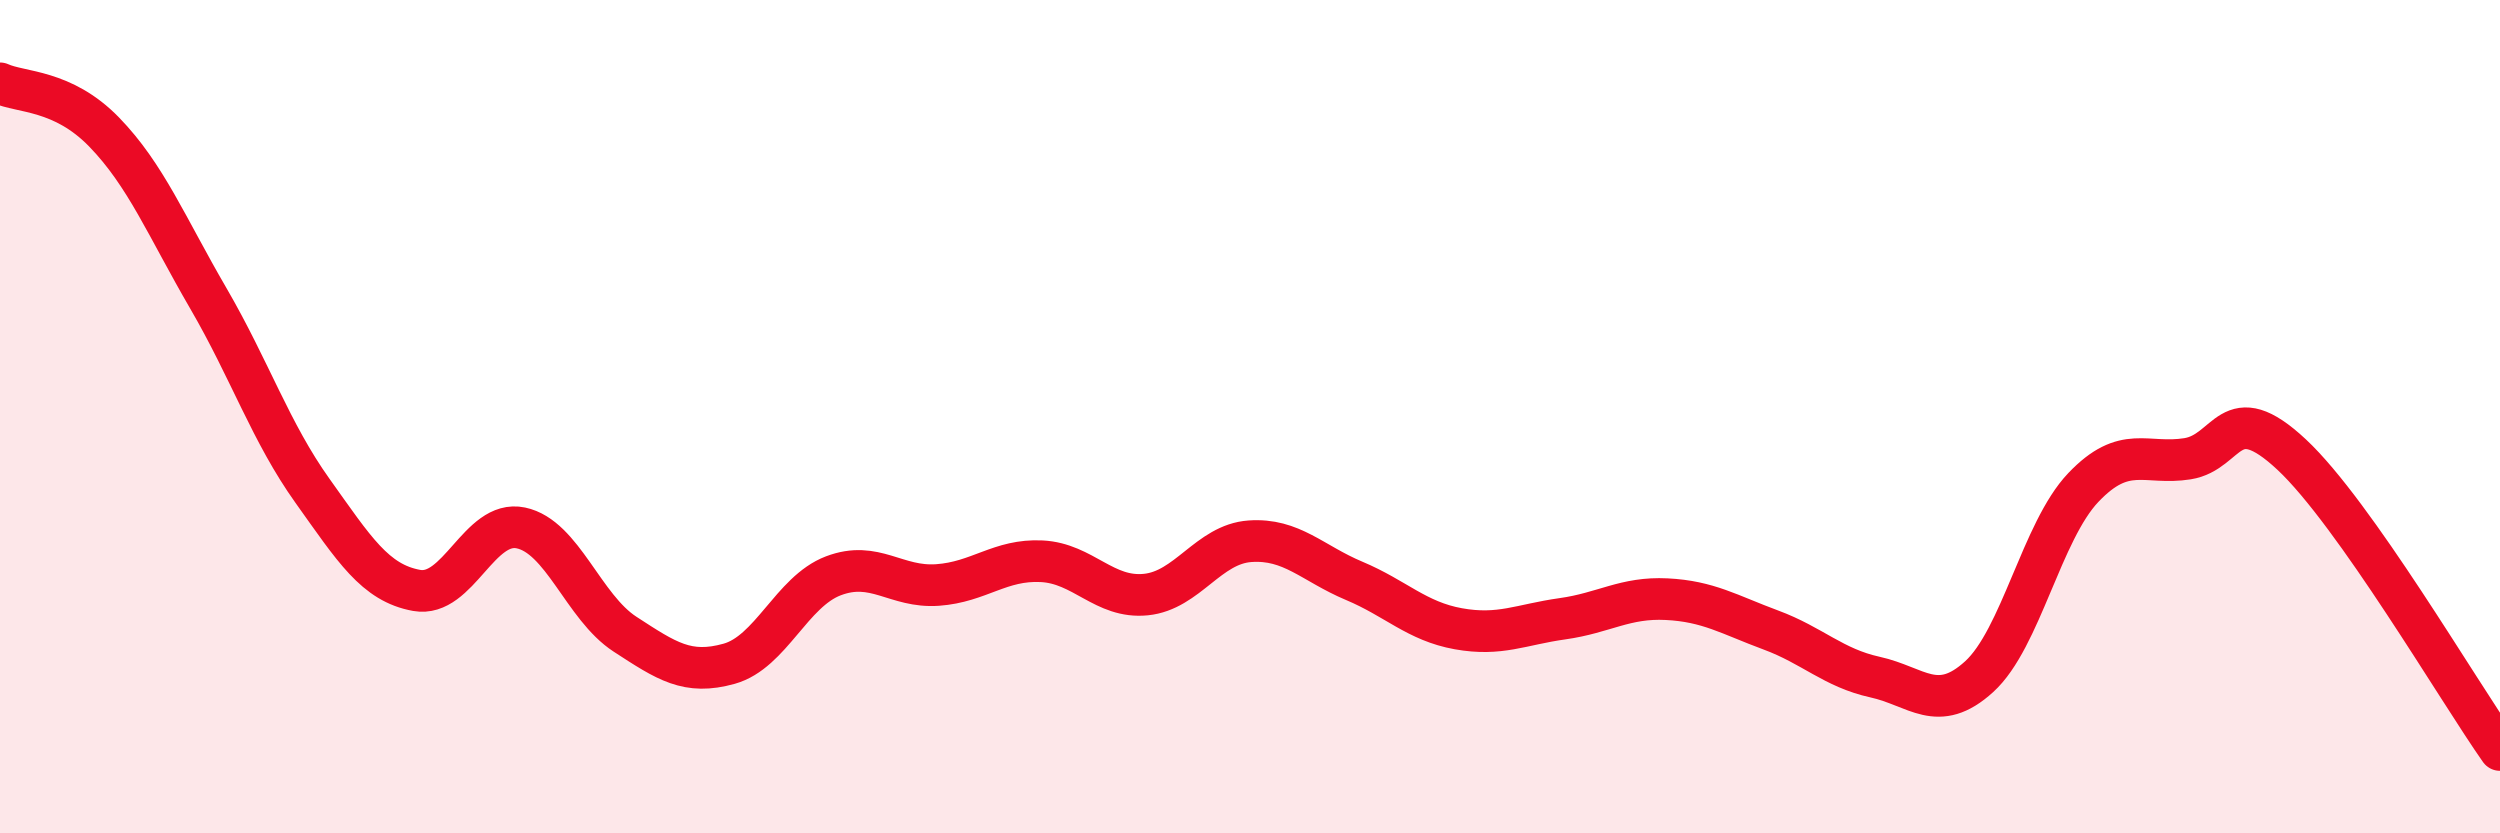
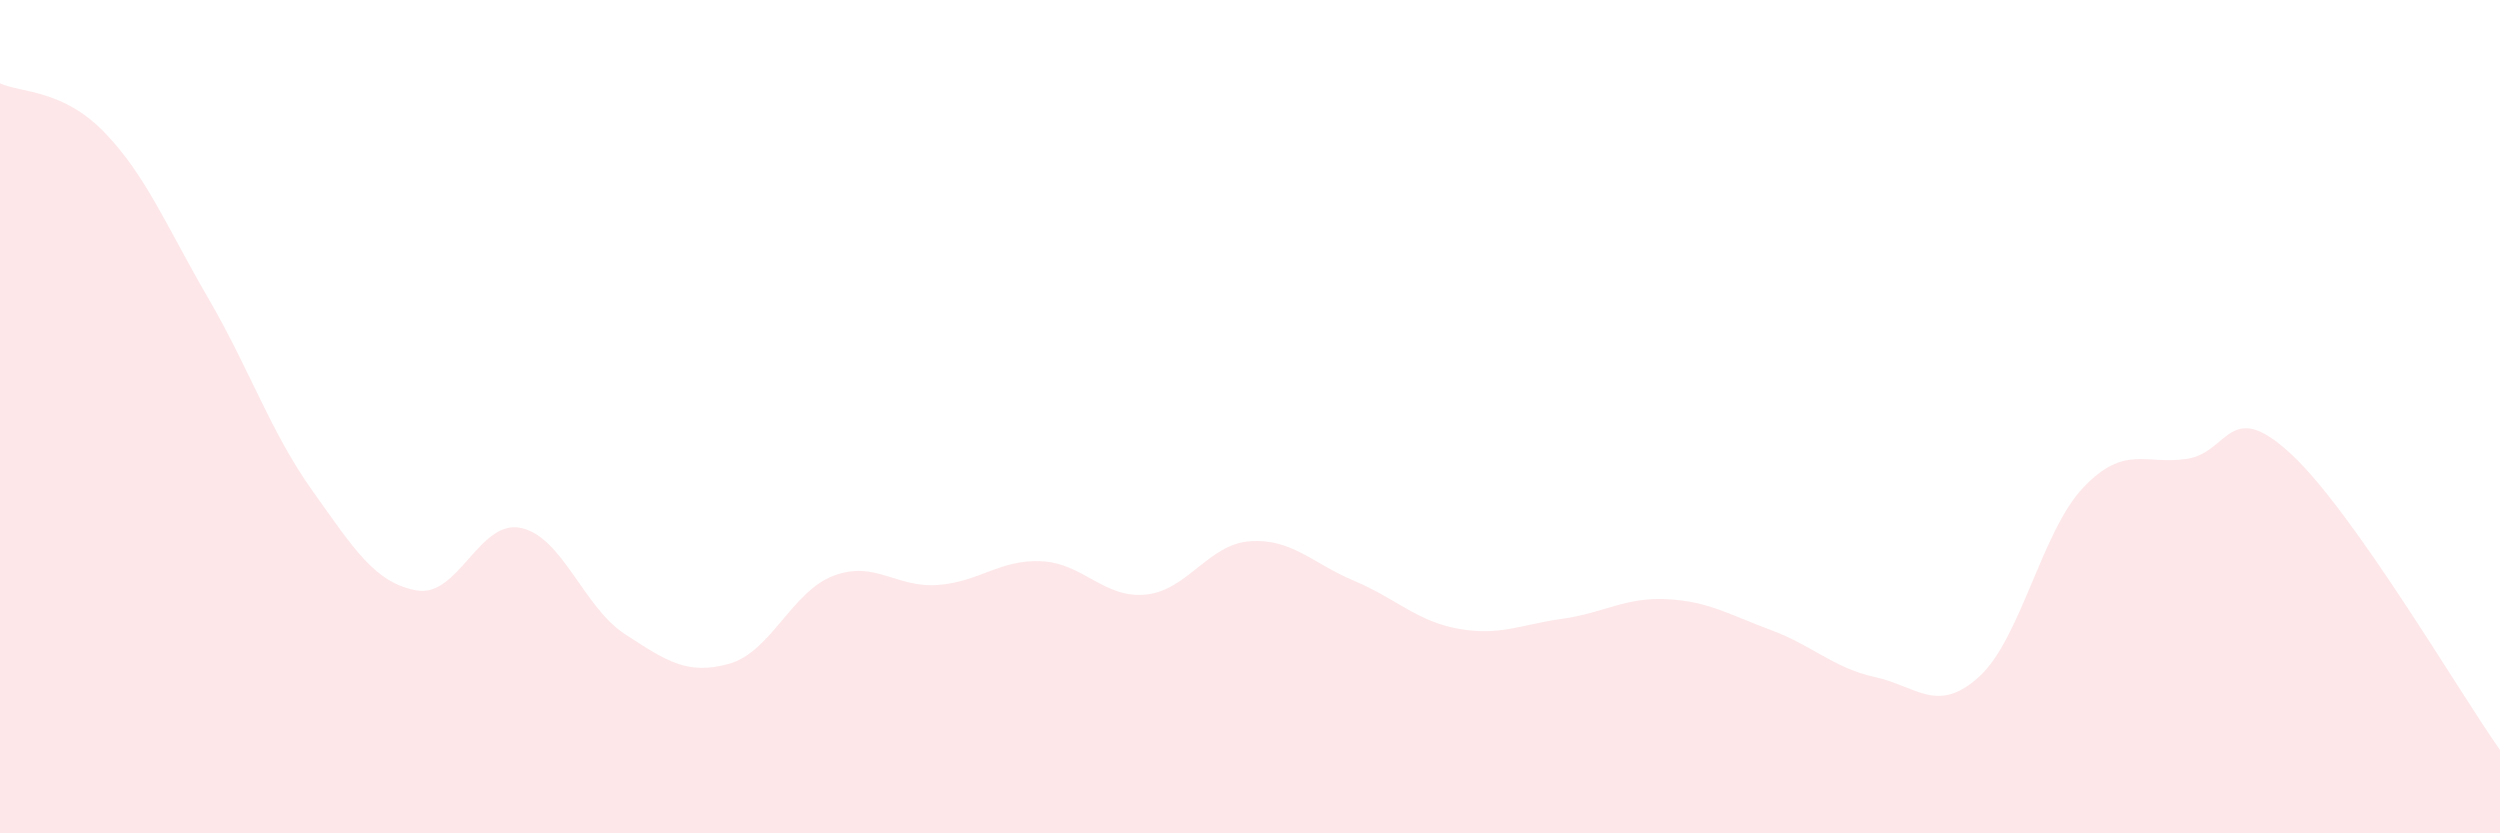
<svg xmlns="http://www.w3.org/2000/svg" width="60" height="20" viewBox="0 0 60 20">
  <path d="M 0,2 C 0.5,2.23 1.5,2.14 2.5,3.17 C 3.5,4.2 4,5.44 5,7.16 C 6,8.88 6.5,10.38 7.5,11.78 C 8.5,13.18 9,13.99 10,14.17 C 11,14.35 11.5,12.46 12.5,12.67 C 13.5,12.88 14,14.57 15,15.22 C 16,15.87 16.5,16.21 17.5,15.93 C 18.5,15.65 19,14.2 20,13.82 C 21,13.44 21.5,14.11 22.5,14.04 C 23.5,13.97 24,13.42 25,13.47 C 26,13.52 26.5,14.37 27.5,14.27 C 28.5,14.17 29,13.06 30,12.99 C 31,12.92 31.5,13.52 32.5,13.94 C 33.5,14.36 34,14.91 35,15.09 C 36,15.27 36.5,14.99 37.5,14.85 C 38.5,14.71 39,14.33 40,14.38 C 41,14.43 41.5,14.75 42.5,15.12 C 43.5,15.49 44,16.03 45,16.25 C 46,16.47 46.5,17.15 47.5,16.24 C 48.5,15.33 49,12.75 50,11.7 C 51,10.65 51.5,11.17 52.5,11.01 C 53.5,10.85 53.5,9.51 55,10.91 C 56.5,12.31 59,16.58 60,18L60 20L0 20Z" fill="#EB0A25" opacity="0.1" stroke-linecap="round" stroke-linejoin="round" />
-   <path d="M 0,2 C 0.5,2.23 1.5,2.14 2.5,3.17 C 3.5,4.2 4,5.44 5,7.16 C 6,8.88 6.5,10.38 7.5,11.78 C 8.5,13.18 9,13.99 10,14.17 C 11,14.35 11.5,12.46 12.5,12.67 C 13.5,12.88 14,14.57 15,15.22 C 16,15.87 16.5,16.21 17.5,15.93 C 18.5,15.65 19,14.2 20,13.82 C 21,13.44 21.5,14.11 22.5,14.04 C 23.5,13.97 24,13.42 25,13.47 C 26,13.52 26.5,14.37 27.5,14.27 C 28.5,14.17 29,13.06 30,12.99 C 31,12.92 31.5,13.52 32.5,13.94 C 33.5,14.36 34,14.91 35,15.09 C 36,15.27 36.5,14.99 37.5,14.85 C 38.5,14.71 39,14.33 40,14.38 C 41,14.43 41.5,14.75 42.5,15.12 C 43.5,15.49 44,16.03 45,16.25 C 46,16.47 46.5,17.15 47.5,16.24 C 48.5,15.33 49,12.75 50,11.7 C 51,10.65 51.5,11.17 52.5,11.01 C 53.5,10.85 53.5,9.51 55,10.91 C 56.5,12.31 59,16.58 60,18" stroke="#EB0A25" stroke-width="1" fill="none" stroke-linecap="round" stroke-linejoin="round" />
</svg>